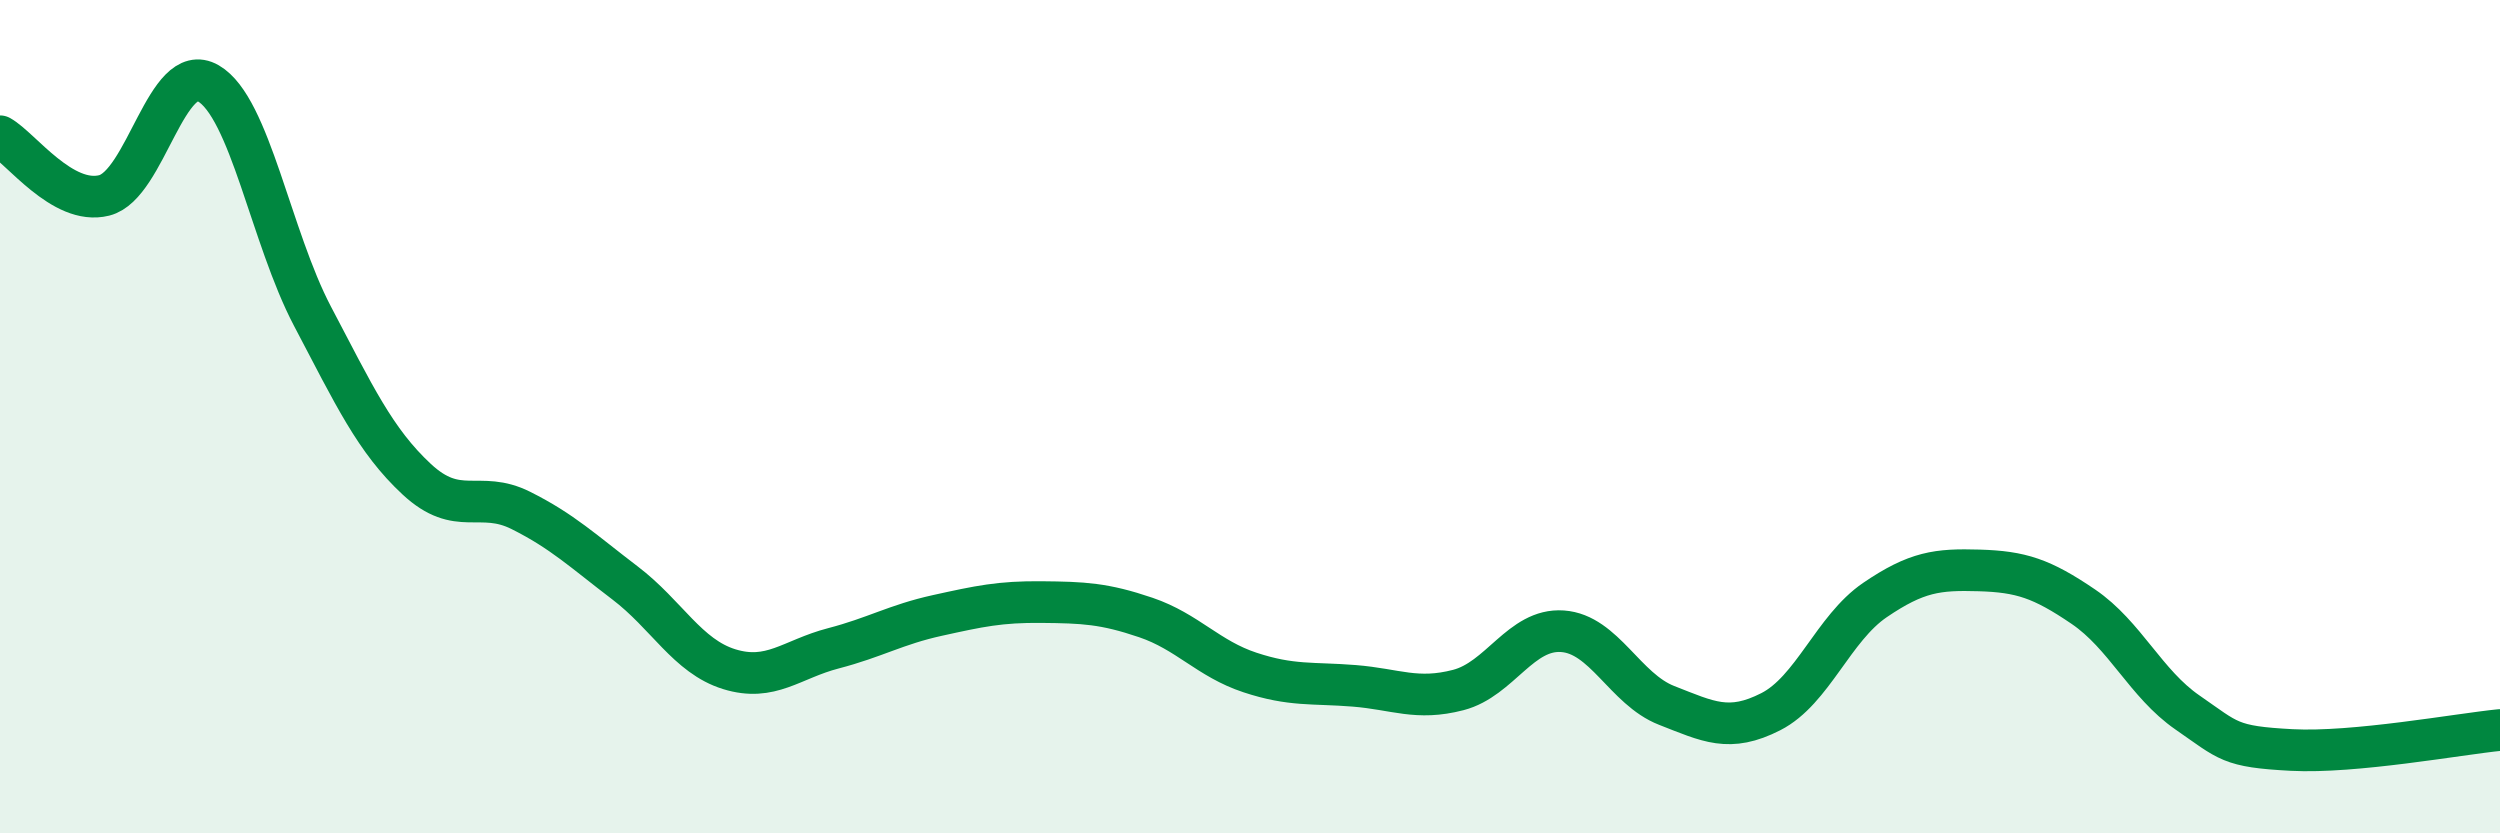
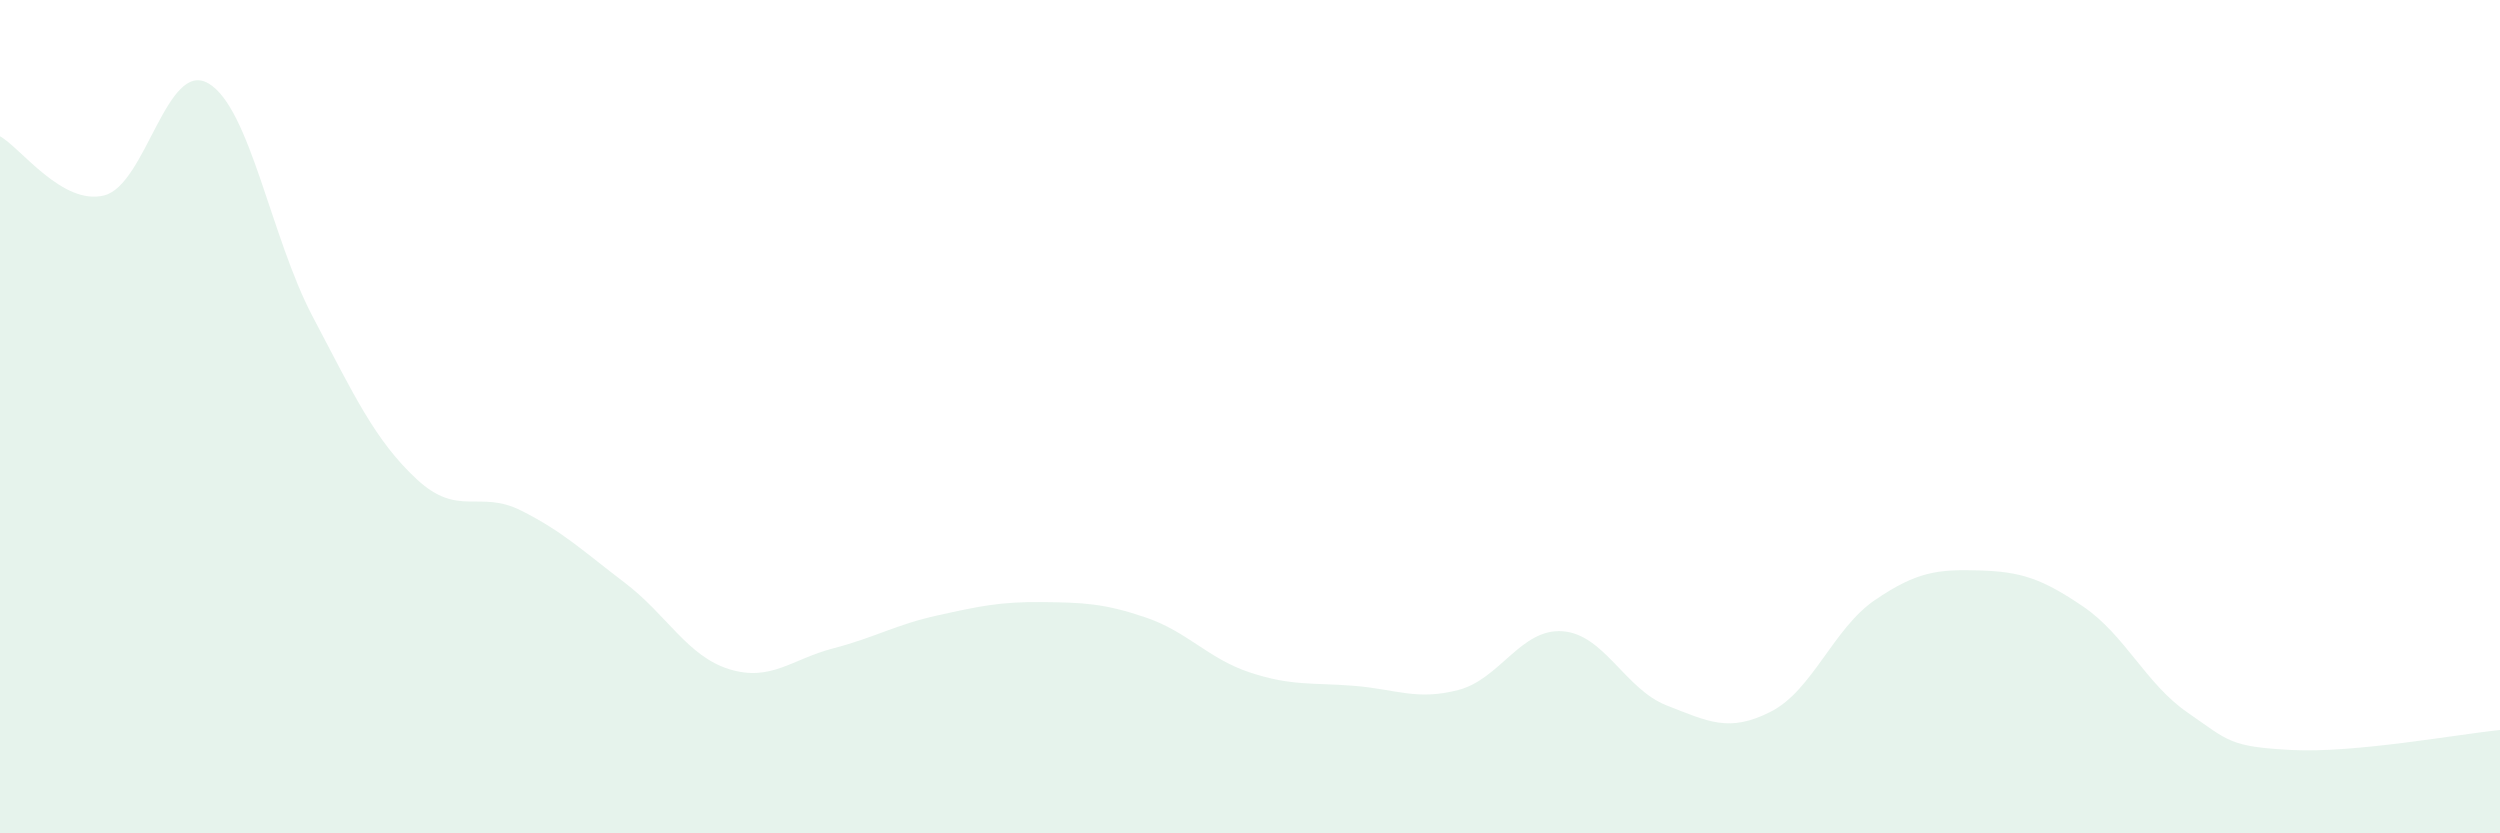
<svg xmlns="http://www.w3.org/2000/svg" width="60" height="20" viewBox="0 0 60 20">
  <path d="M 0,3.27 C 0.5,3.55 1.5,4.94 2.5,4.69 C 3.5,4.44 4,1.42 5,2 C 6,2.58 6.5,5.69 7.5,7.59 C 8.5,9.49 9,10.57 10,11.5 C 11,12.43 11.5,11.75 12.5,12.25 C 13.5,12.75 14,13.23 15,13.99 C 16,14.75 16.5,15.75 17.5,16.06 C 18.5,16.37 19,15.82 20,15.56 C 21,15.3 21.5,14.99 22.5,14.77 C 23.5,14.55 24,14.44 25,14.45 C 26,14.46 26.5,14.48 27.5,14.82 C 28.5,15.16 29,15.81 30,16.14 C 31,16.47 31.5,16.38 32.5,16.46 C 33.5,16.54 34,16.82 35,16.56 C 36,16.3 36.5,15.08 37.5,15.15 C 38.5,15.22 39,16.54 40,16.93 C 41,17.32 41.5,17.59 42.5,17.08 C 43.5,16.57 44,15.08 45,14.4 C 46,13.72 46.5,13.66 47.5,13.69 C 48.5,13.72 49,13.88 50,14.56 C 51,15.24 51.5,16.41 52.5,17.1 C 53.5,17.79 53.5,17.92 55,18 C 56.5,18.08 59,17.62 60,17.52L60 20L0 20Z" fill="#008740" opacity="0.1" stroke-linecap="round" stroke-linejoin="round" />
-   <path d="M 0,3.27 C 0.5,3.55 1.5,4.94 2.5,4.69 C 3.5,4.44 4,1.42 5,2 C 6,2.58 6.5,5.69 7.5,7.59 C 8.5,9.49 9,10.57 10,11.5 C 11,12.43 11.5,11.75 12.5,12.25 C 13.5,12.75 14,13.23 15,13.99 C 16,14.75 16.5,15.75 17.5,16.06 C 18.5,16.37 19,15.82 20,15.56 C 21,15.3 21.5,14.99 22.5,14.77 C 23.5,14.55 24,14.44 25,14.45 C 26,14.46 26.5,14.48 27.5,14.82 C 28.5,15.16 29,15.81 30,16.14 C 31,16.47 31.5,16.38 32.5,16.46 C 33.5,16.54 34,16.82 35,16.56 C 36,16.3 36.5,15.08 37.5,15.15 C 38.5,15.22 39,16.54 40,16.93 C 41,17.32 41.5,17.59 42.5,17.08 C 43.5,16.57 44,15.08 45,14.4 C 46,13.72 46.5,13.66 47.5,13.69 C 48.5,13.72 49,13.88 50,14.56 C 51,15.24 51.5,16.41 52.5,17.1 C 53.5,17.79 53.5,17.92 55,18 C 56.5,18.08 59,17.62 60,17.52" stroke="#008740" stroke-width="1" fill="none" stroke-linecap="round" stroke-linejoin="round" />
</svg>